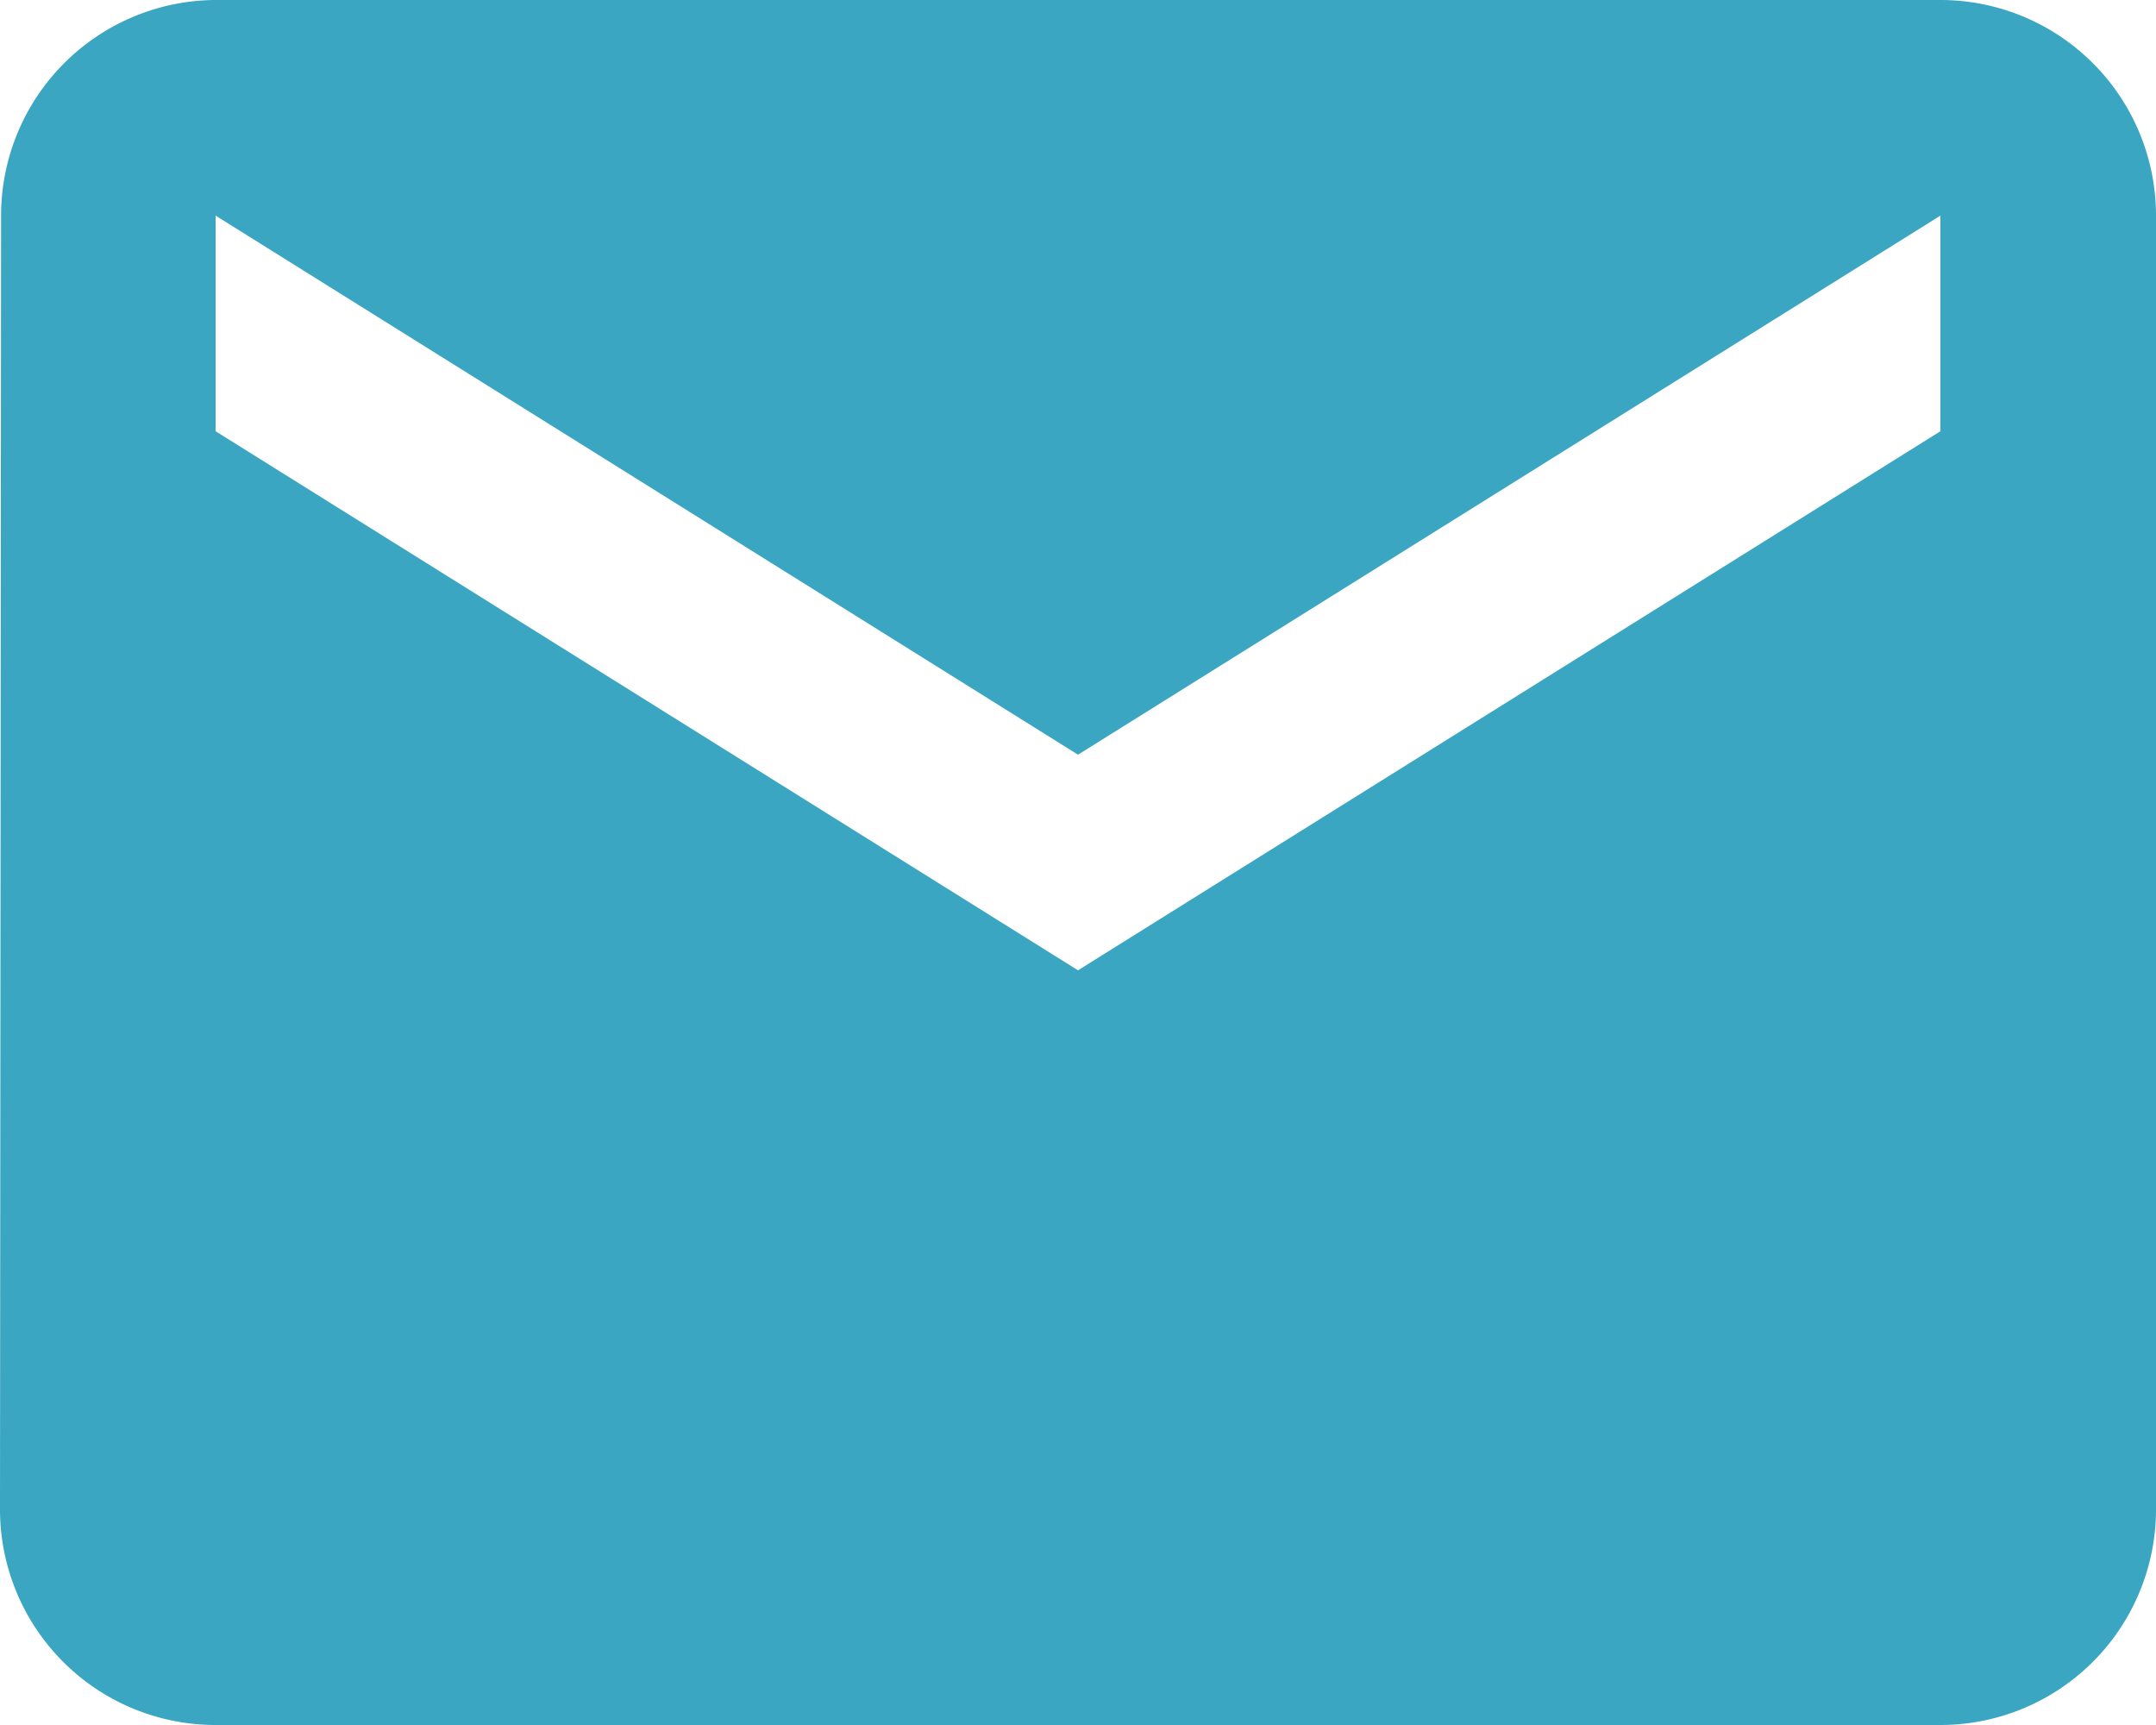
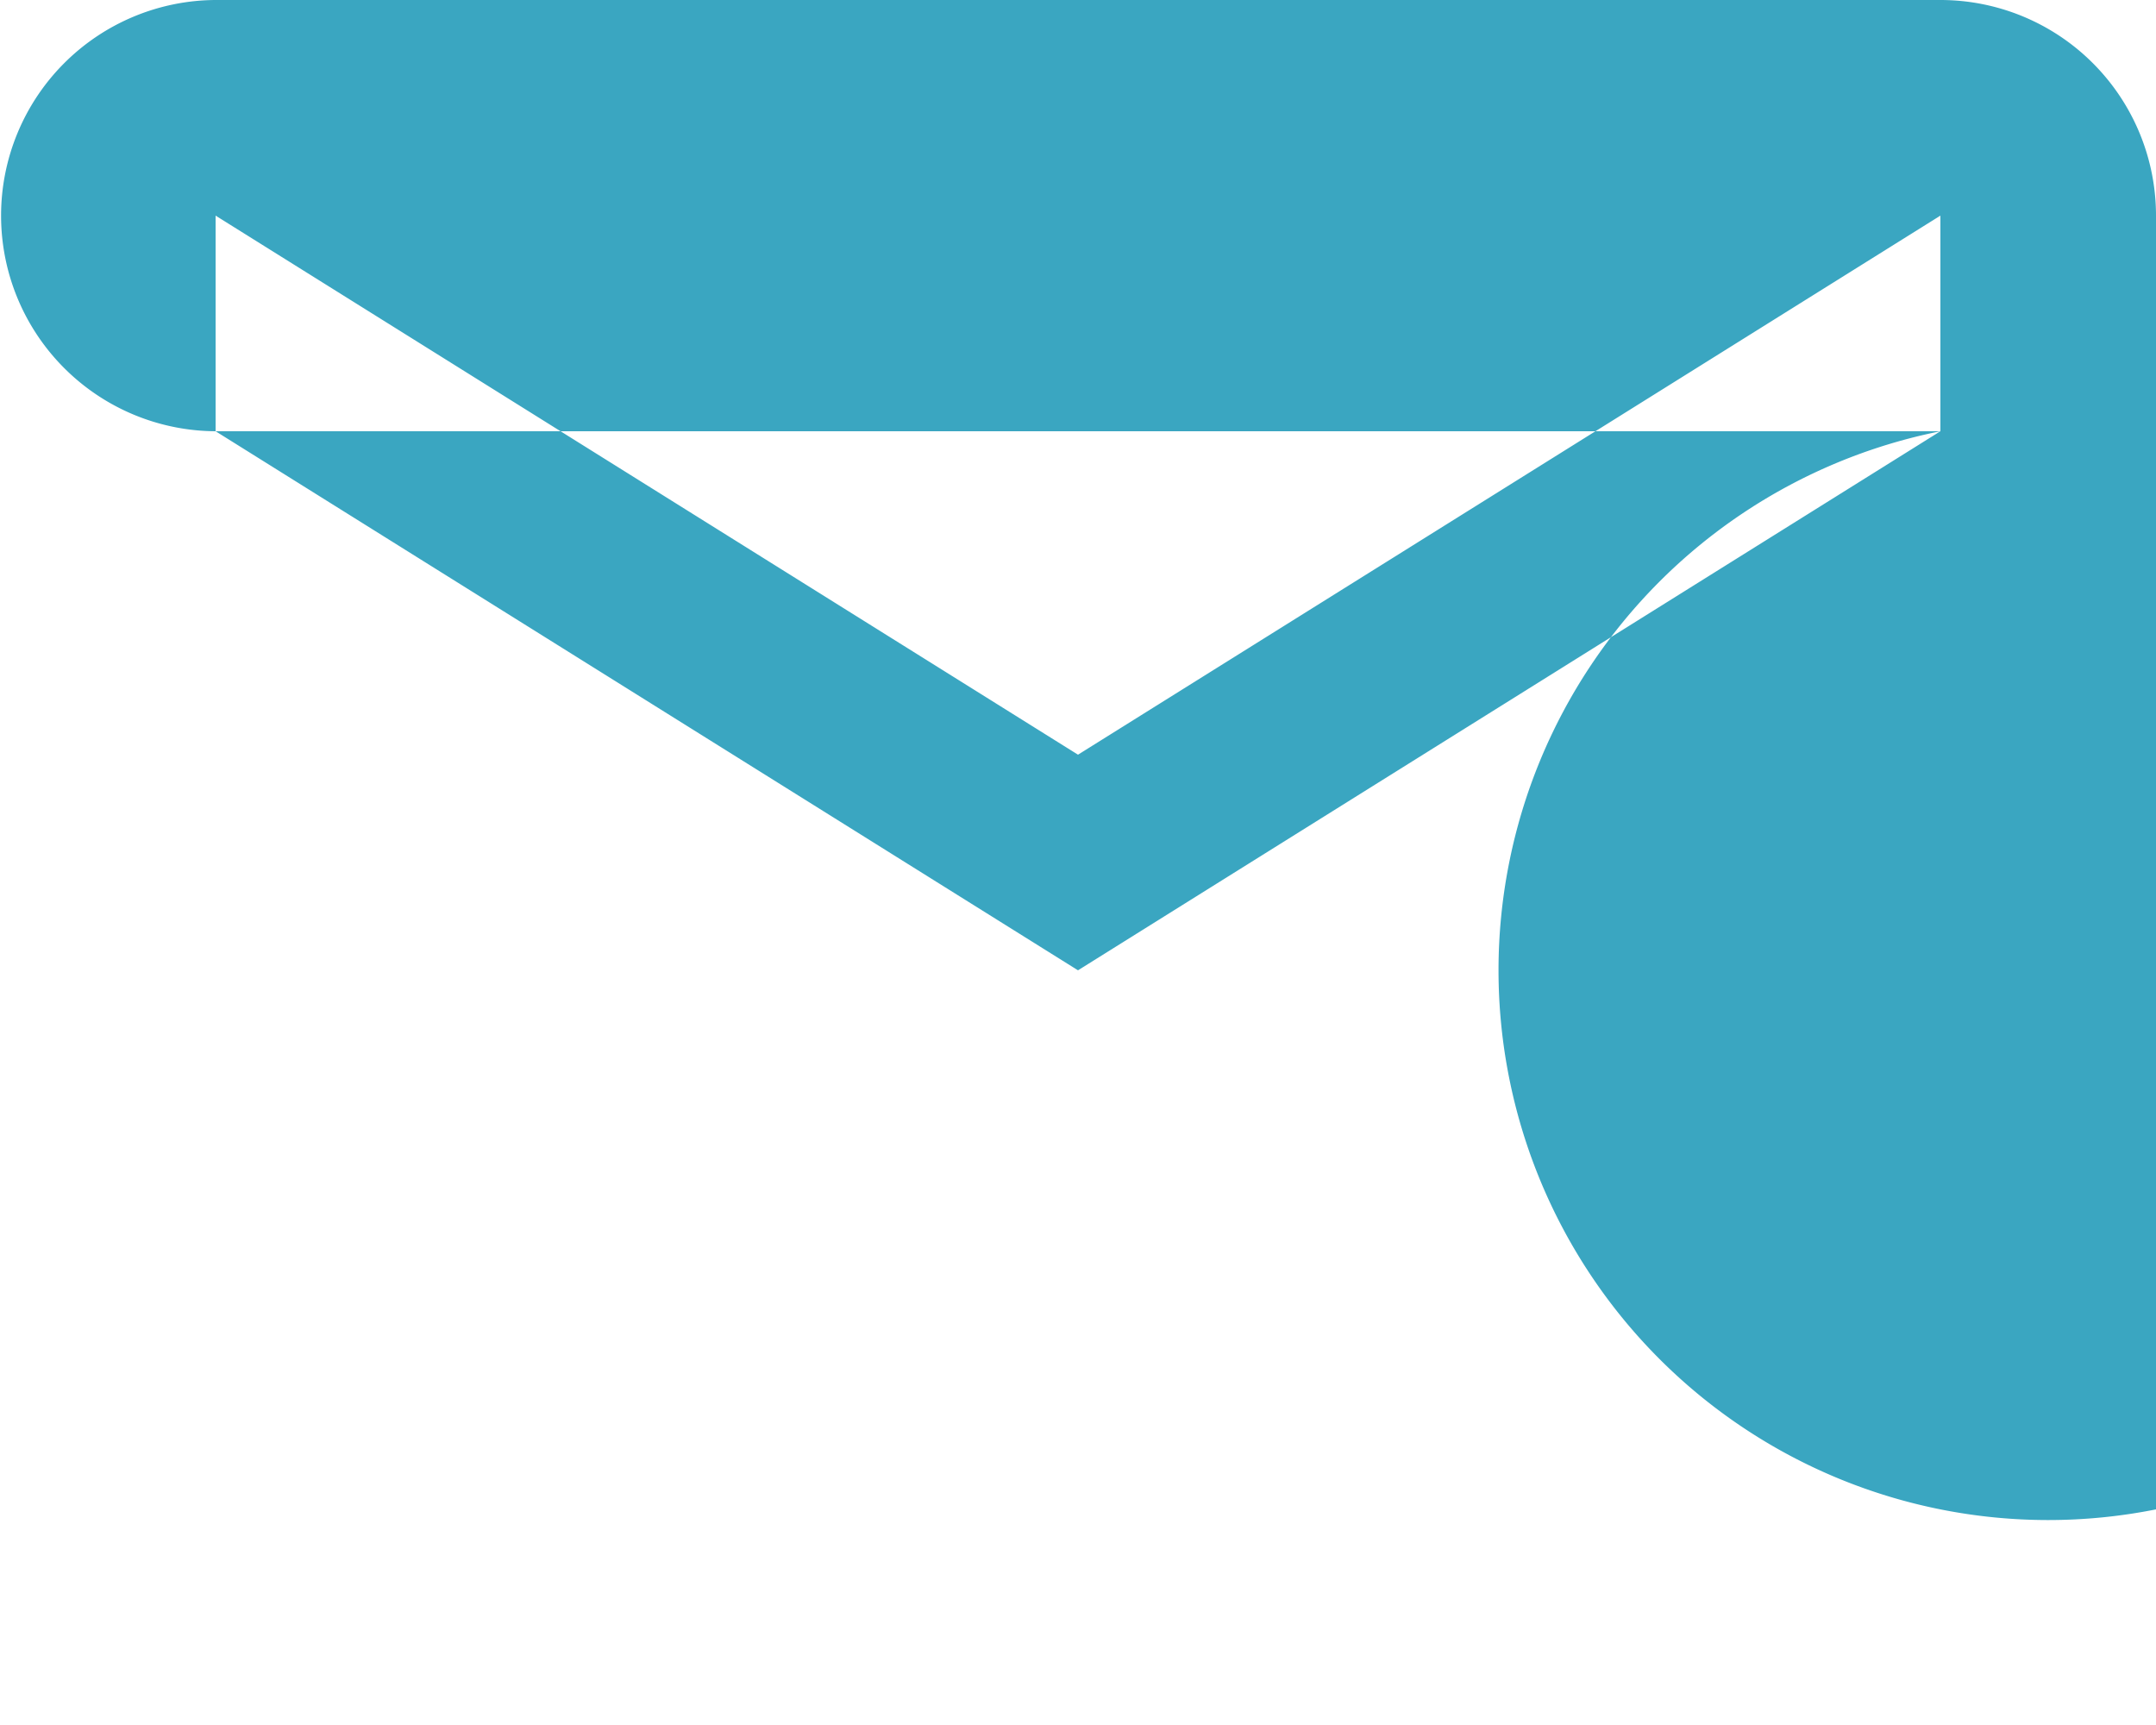
<svg xmlns="http://www.w3.org/2000/svg" width="16" height="12.8" viewBox="0 0 16 12.8">
  <defs>
    <style>.a{fill:#3aa6c1;}</style>
  </defs>
-   <path class="a" d="M16.4,4H3.6A1.6,1.6,0,0,0,2.008,5.6L2,15.2a1.6,1.6,0,0,0,1.6,1.6H16.4A1.6,1.6,0,0,0,18,15.2V5.6A1.6,1.6,0,0,0,16.4,4Zm0,3.2-6.4,4-6.4-4V5.6l6.4,4,6.4-4Z" transform="translate(-2 -4)" />
+   <path class="a" d="M16.4,4H3.6A1.6,1.6,0,0,0,2.008,5.6a1.6,1.6,0,0,0,1.6,1.6H16.4A1.6,1.6,0,0,0,18,15.2V5.6A1.6,1.6,0,0,0,16.4,4Zm0,3.2-6.4,4-6.4-4V5.6l6.4,4,6.4-4Z" transform="translate(-2 -4)" />
</svg>